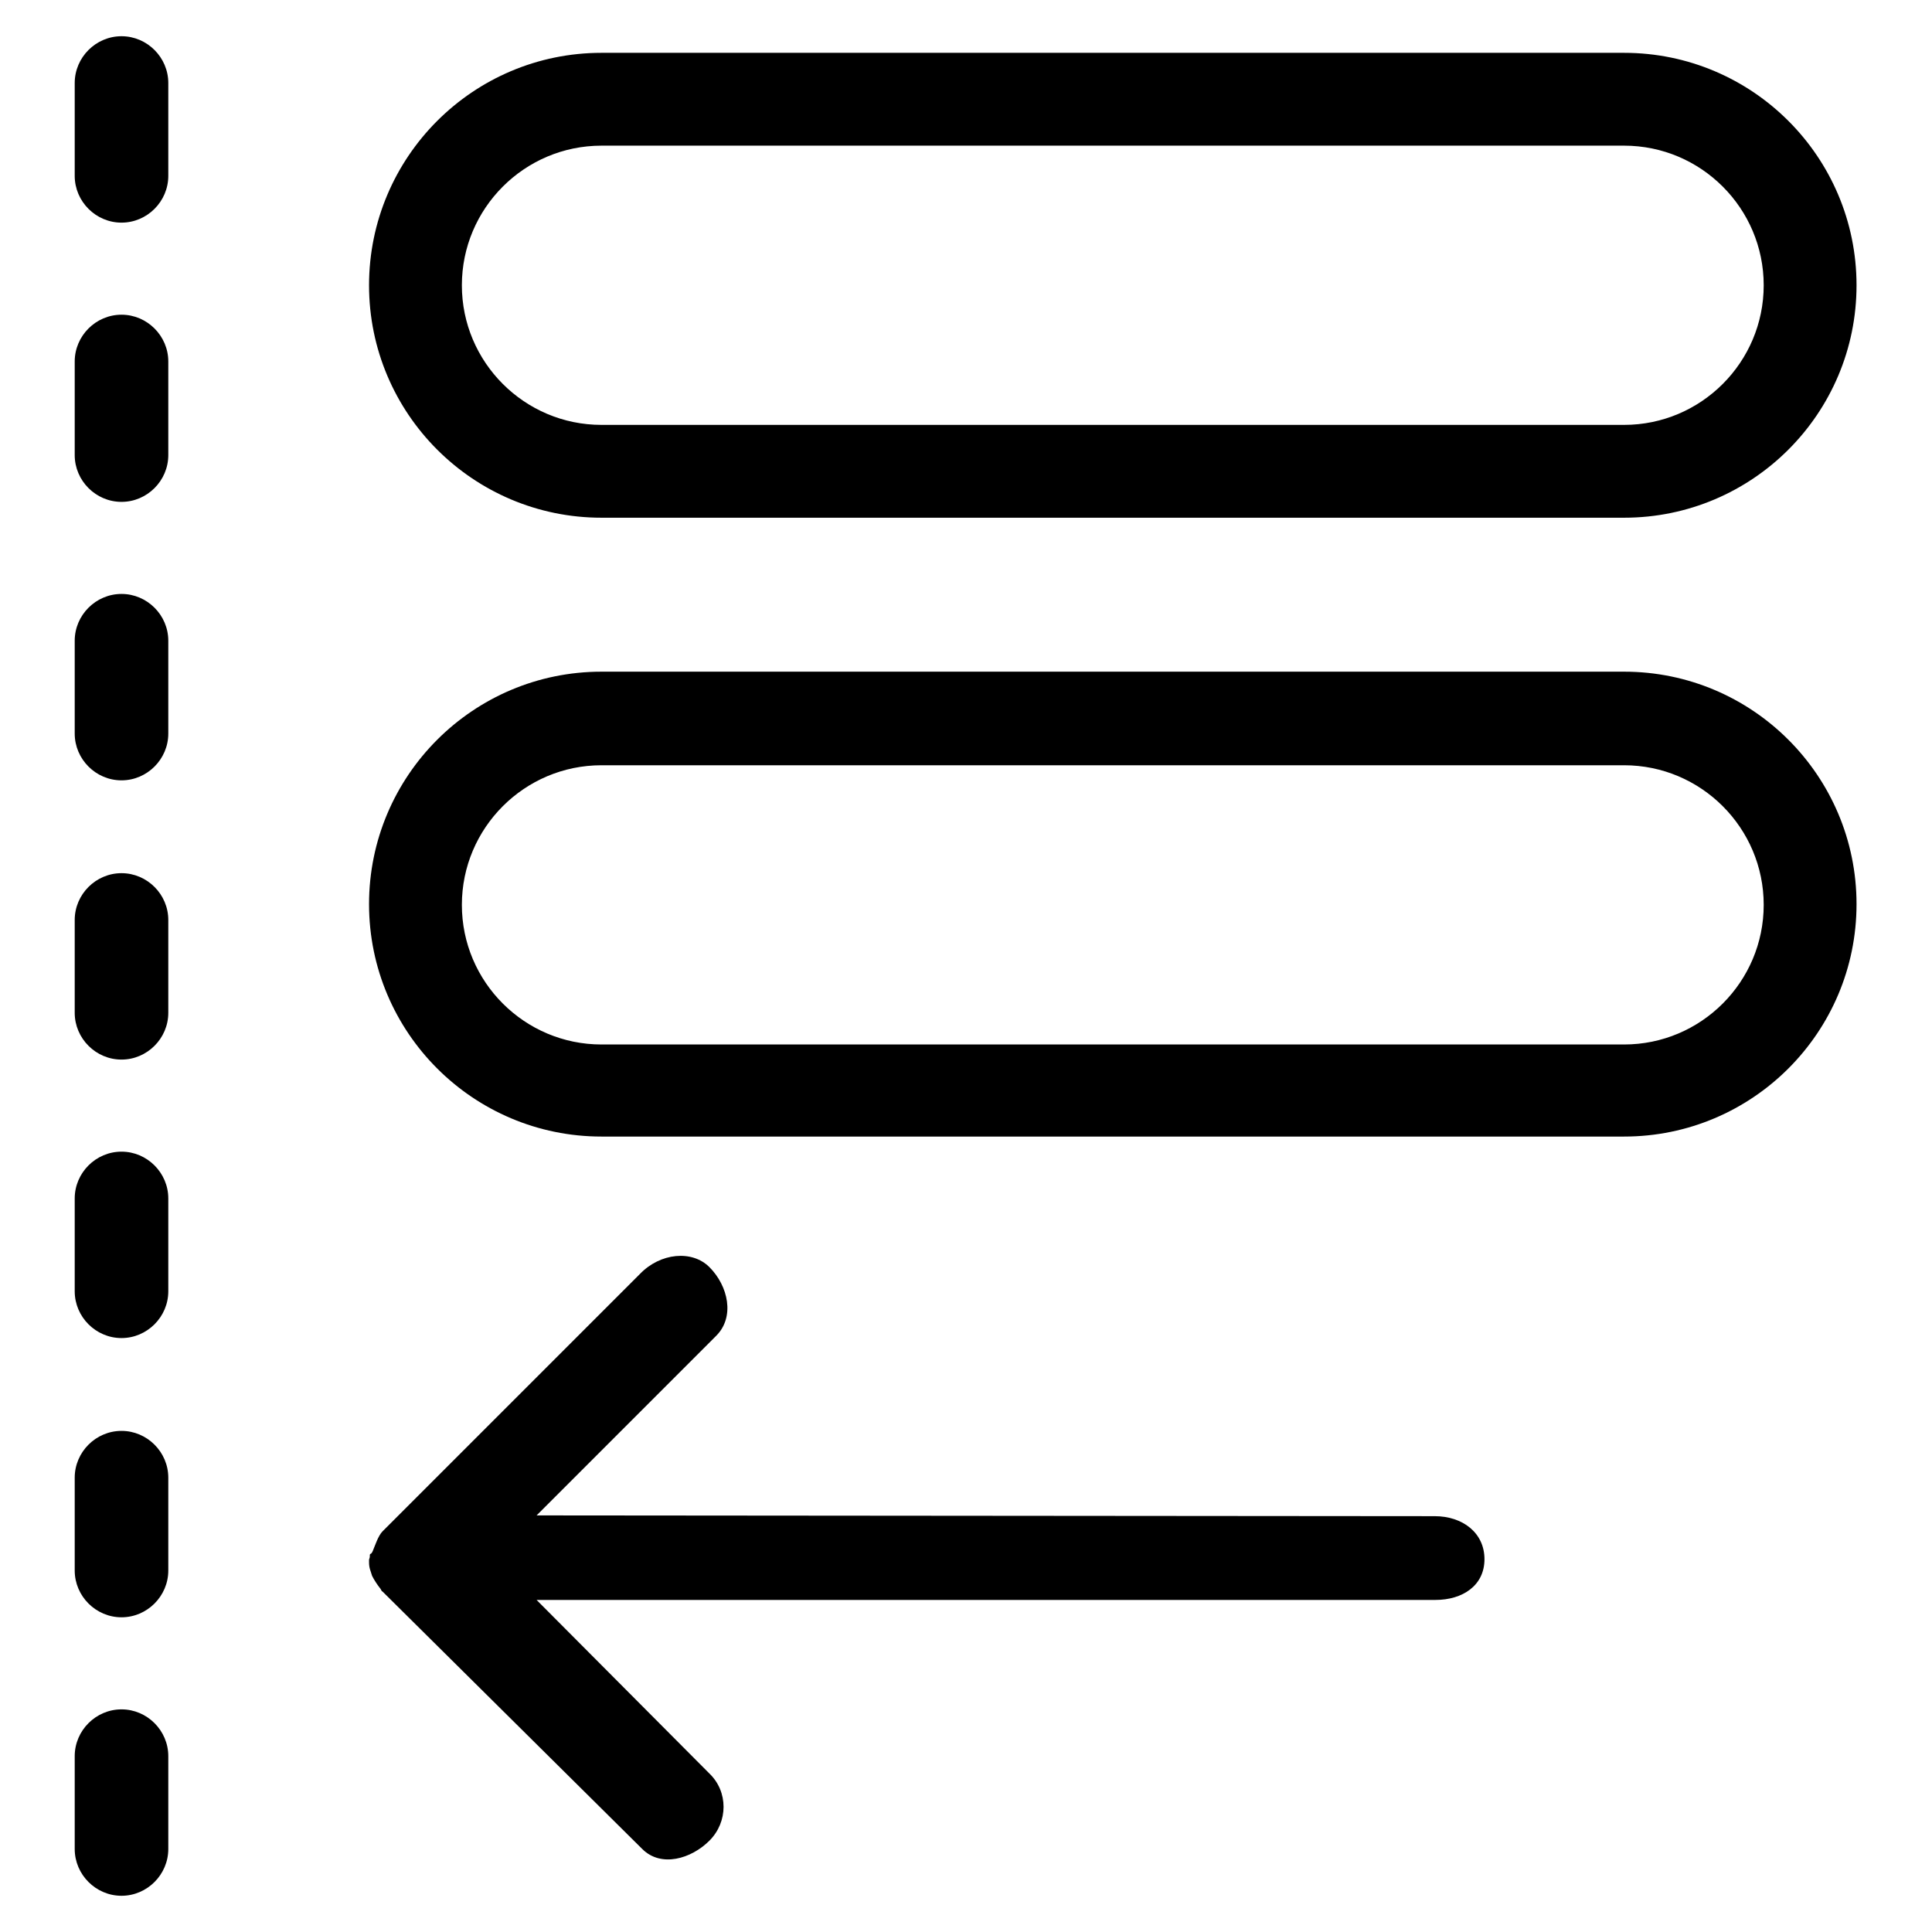
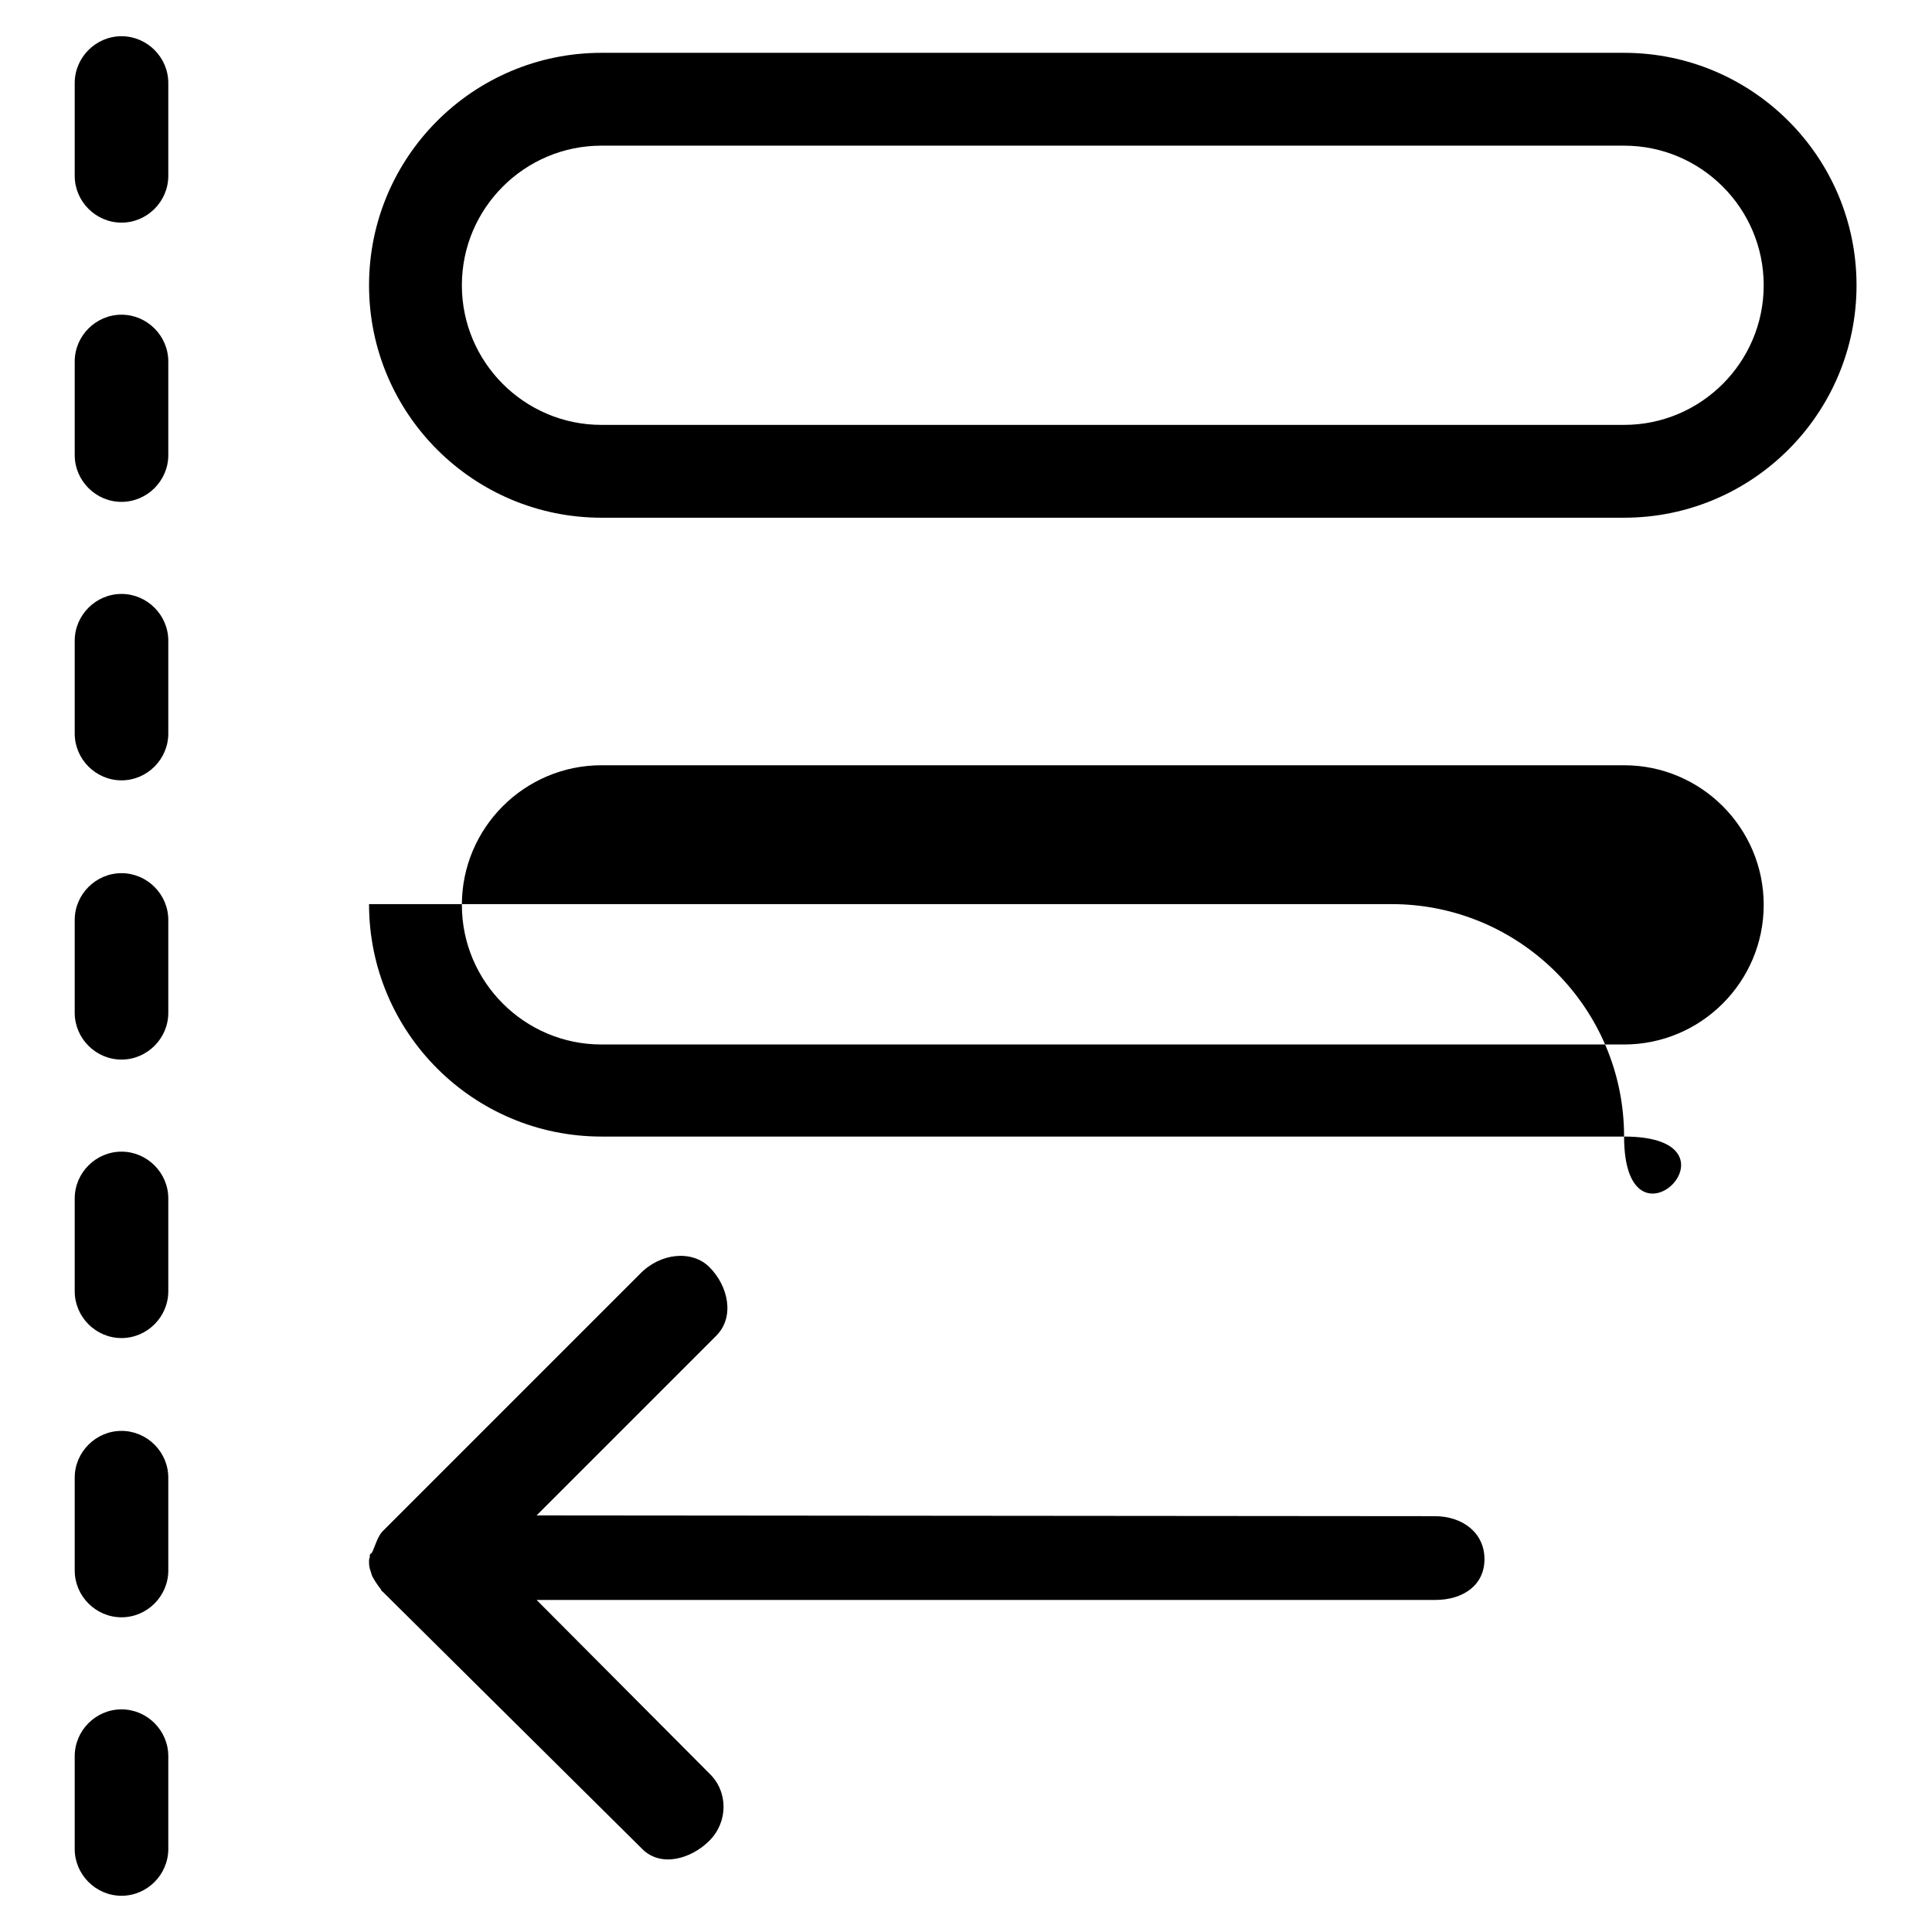
<svg xmlns="http://www.w3.org/2000/svg" version="1.1" x="0px" y="0px" viewBox="0 0 256 256" enable-background="new 0 0 256 256" xml:space="preserve">
  <g>
-     <path fill="#000000" d="M215.2,68.6H79.7c-17,0-30.8-13.8-30.8-30.8C48.9,20.8,62.7,7,79.7,7h135.5c17,0,30.8,13.8,30.8,30.8 C246,54.8,232.2,68.6,215.2,68.6z M79.7,19.3c-10.2,0-18.5,8.3-18.5,18.5c0,10.2,8.3,18.5,18.5,18.5h135.5 c10.2,0,18.5-8.3,18.5-18.5c0-10.2-8.3-18.5-18.5-18.5H79.7z M215.2,150.6H79.7c-17,0-30.8-13.8-30.8-30.8 c0-17,13.8-30.8,30.8-30.8h135.5c17,0,30.8,13.8,30.8,30.8S232.2,150.6,215.2,150.6z M79.7,101.4c-10.2,0-18.5,8.3-18.5,18.5 c0,10.2,8.3,18.5,18.5,18.5h135.5c10.2,0,18.5-8.3,18.5-18.5c0-10.2-8.3-18.5-18.5-18.5H79.7z M84.8,168.8l-34,34c0,0,0,0-0.1,0.1 c-0.6,0.6-1,1.9-1.3,2.6c-0.3,0.7-0.4,0.1-0.4,0.8c0,0.1-0.1,0.3-0.1,0.4c0,0.1,0,0.2,0,0.3c0,0.8,0.2,1.1,0.4,1.8 c0.3,0.6,0.7,1.2,1.1,1.7c0.1,0.1,0.1,0.3,0.3,0.4L85.1,245c2.5,2.5,6.5,1.3,8.9-1.1c2.5-2.5,2.5-6.5,0-8.9L71.1,212h119.1 c3.6,0,6.5-1.9,6.5-5.4c0-3.5-2.9-5.7-6.6-5.7l-119-0.1L94.9,177c2.5-2.5,1.6-6.6-0.9-9.1C91.7,165.6,87.5,166,84.8,168.8z  M22.3,23.3c0,3.4-2.8,6.2-6.2,6.2c-3.4,0-6.2-2.8-6.2-6.2V11c0-3.4,2.8-6.2,6.2-6.2c3.4,0,6.2,2.8,6.2,6.2V23.3z M22.3,60.3 c0,3.4-2.8,6.2-6.2,6.2c-3.4,0-6.2-2.8-6.2-6.2V47.9c0-3.4,2.8-6.2,6.2-6.2c3.4,0,6.2,2.8,6.2,6.2V60.3z M22.3,97.2 c0,3.4-2.8,6.2-6.2,6.2c-3.4,0-6.2-2.8-6.2-6.2V84.9c0-3.4,2.8-6.2,6.2-6.2c3.4,0,6.2,2.8,6.2,6.2V97.2z M22.3,134.2 c0,3.4-2.8,6.2-6.2,6.2c-3.4,0-6.2-2.8-6.2-6.2v-12.3c0-3.4,2.8-6.2,6.2-6.2c3.4,0,6.2,2.8,6.2,6.2V134.2z M22.3,171.1 c0,3.4-2.8,6.2-6.2,6.2c-3.4,0-6.2-2.8-6.2-6.2v-12.3c0-3.4,2.8-6.2,6.2-6.2c3.4,0,6.2,2.8,6.2,6.2V171.1z M22.3,208.1 c0,3.4-2.8,6.2-6.2,6.2c-3.4,0-6.2-2.8-6.2-6.2v-12.3c0-3.4,2.8-6.2,6.2-6.2c3.4,0,6.2,2.8,6.2,6.2V208.1z M22.3,245 c0,3.4-2.8,6.2-6.2,6.2c-3.4,0-6.2-2.8-6.2-6.2v-12.3c0-3.4,2.8-6.2,6.2-6.2c3.4,0,6.2,2.8,6.2,6.2V245z" />
+     <path fill="#000000" d="M215.2,68.6H79.7c-17,0-30.8-13.8-30.8-30.8C48.9,20.8,62.7,7,79.7,7h135.5c17,0,30.8,13.8,30.8,30.8 C246,54.8,232.2,68.6,215.2,68.6z M79.7,19.3c-10.2,0-18.5,8.3-18.5,18.5c0,10.2,8.3,18.5,18.5,18.5h135.5 c10.2,0,18.5-8.3,18.5-18.5c0-10.2-8.3-18.5-18.5-18.5H79.7z M215.2,150.6H79.7c-17,0-30.8-13.8-30.8-30.8 h135.5c17,0,30.8,13.8,30.8,30.8S232.2,150.6,215.2,150.6z M79.7,101.4c-10.2,0-18.5,8.3-18.5,18.5 c0,10.2,8.3,18.5,18.5,18.5h135.5c10.2,0,18.5-8.3,18.5-18.5c0-10.2-8.3-18.5-18.5-18.5H79.7z M84.8,168.8l-34,34c0,0,0,0-0.1,0.1 c-0.6,0.6-1,1.9-1.3,2.6c-0.3,0.7-0.4,0.1-0.4,0.8c0,0.1-0.1,0.3-0.1,0.4c0,0.1,0,0.2,0,0.3c0,0.8,0.2,1.1,0.4,1.8 c0.3,0.6,0.7,1.2,1.1,1.7c0.1,0.1,0.1,0.3,0.3,0.4L85.1,245c2.5,2.5,6.5,1.3,8.9-1.1c2.5-2.5,2.5-6.5,0-8.9L71.1,212h119.1 c3.6,0,6.5-1.9,6.5-5.4c0-3.5-2.9-5.7-6.6-5.7l-119-0.1L94.9,177c2.5-2.5,1.6-6.6-0.9-9.1C91.7,165.6,87.5,166,84.8,168.8z  M22.3,23.3c0,3.4-2.8,6.2-6.2,6.2c-3.4,0-6.2-2.8-6.2-6.2V11c0-3.4,2.8-6.2,6.2-6.2c3.4,0,6.2,2.8,6.2,6.2V23.3z M22.3,60.3 c0,3.4-2.8,6.2-6.2,6.2c-3.4,0-6.2-2.8-6.2-6.2V47.9c0-3.4,2.8-6.2,6.2-6.2c3.4,0,6.2,2.8,6.2,6.2V60.3z M22.3,97.2 c0,3.4-2.8,6.2-6.2,6.2c-3.4,0-6.2-2.8-6.2-6.2V84.9c0-3.4,2.8-6.2,6.2-6.2c3.4,0,6.2,2.8,6.2,6.2V97.2z M22.3,134.2 c0,3.4-2.8,6.2-6.2,6.2c-3.4,0-6.2-2.8-6.2-6.2v-12.3c0-3.4,2.8-6.2,6.2-6.2c3.4,0,6.2,2.8,6.2,6.2V134.2z M22.3,171.1 c0,3.4-2.8,6.2-6.2,6.2c-3.4,0-6.2-2.8-6.2-6.2v-12.3c0-3.4,2.8-6.2,6.2-6.2c3.4,0,6.2,2.8,6.2,6.2V171.1z M22.3,208.1 c0,3.4-2.8,6.2-6.2,6.2c-3.4,0-6.2-2.8-6.2-6.2v-12.3c0-3.4,2.8-6.2,6.2-6.2c3.4,0,6.2,2.8,6.2,6.2V208.1z M22.3,245 c0,3.4-2.8,6.2-6.2,6.2c-3.4,0-6.2-2.8-6.2-6.2v-12.3c0-3.4,2.8-6.2,6.2-6.2c3.4,0,6.2,2.8,6.2,6.2V245z" />
  </g>
</svg>